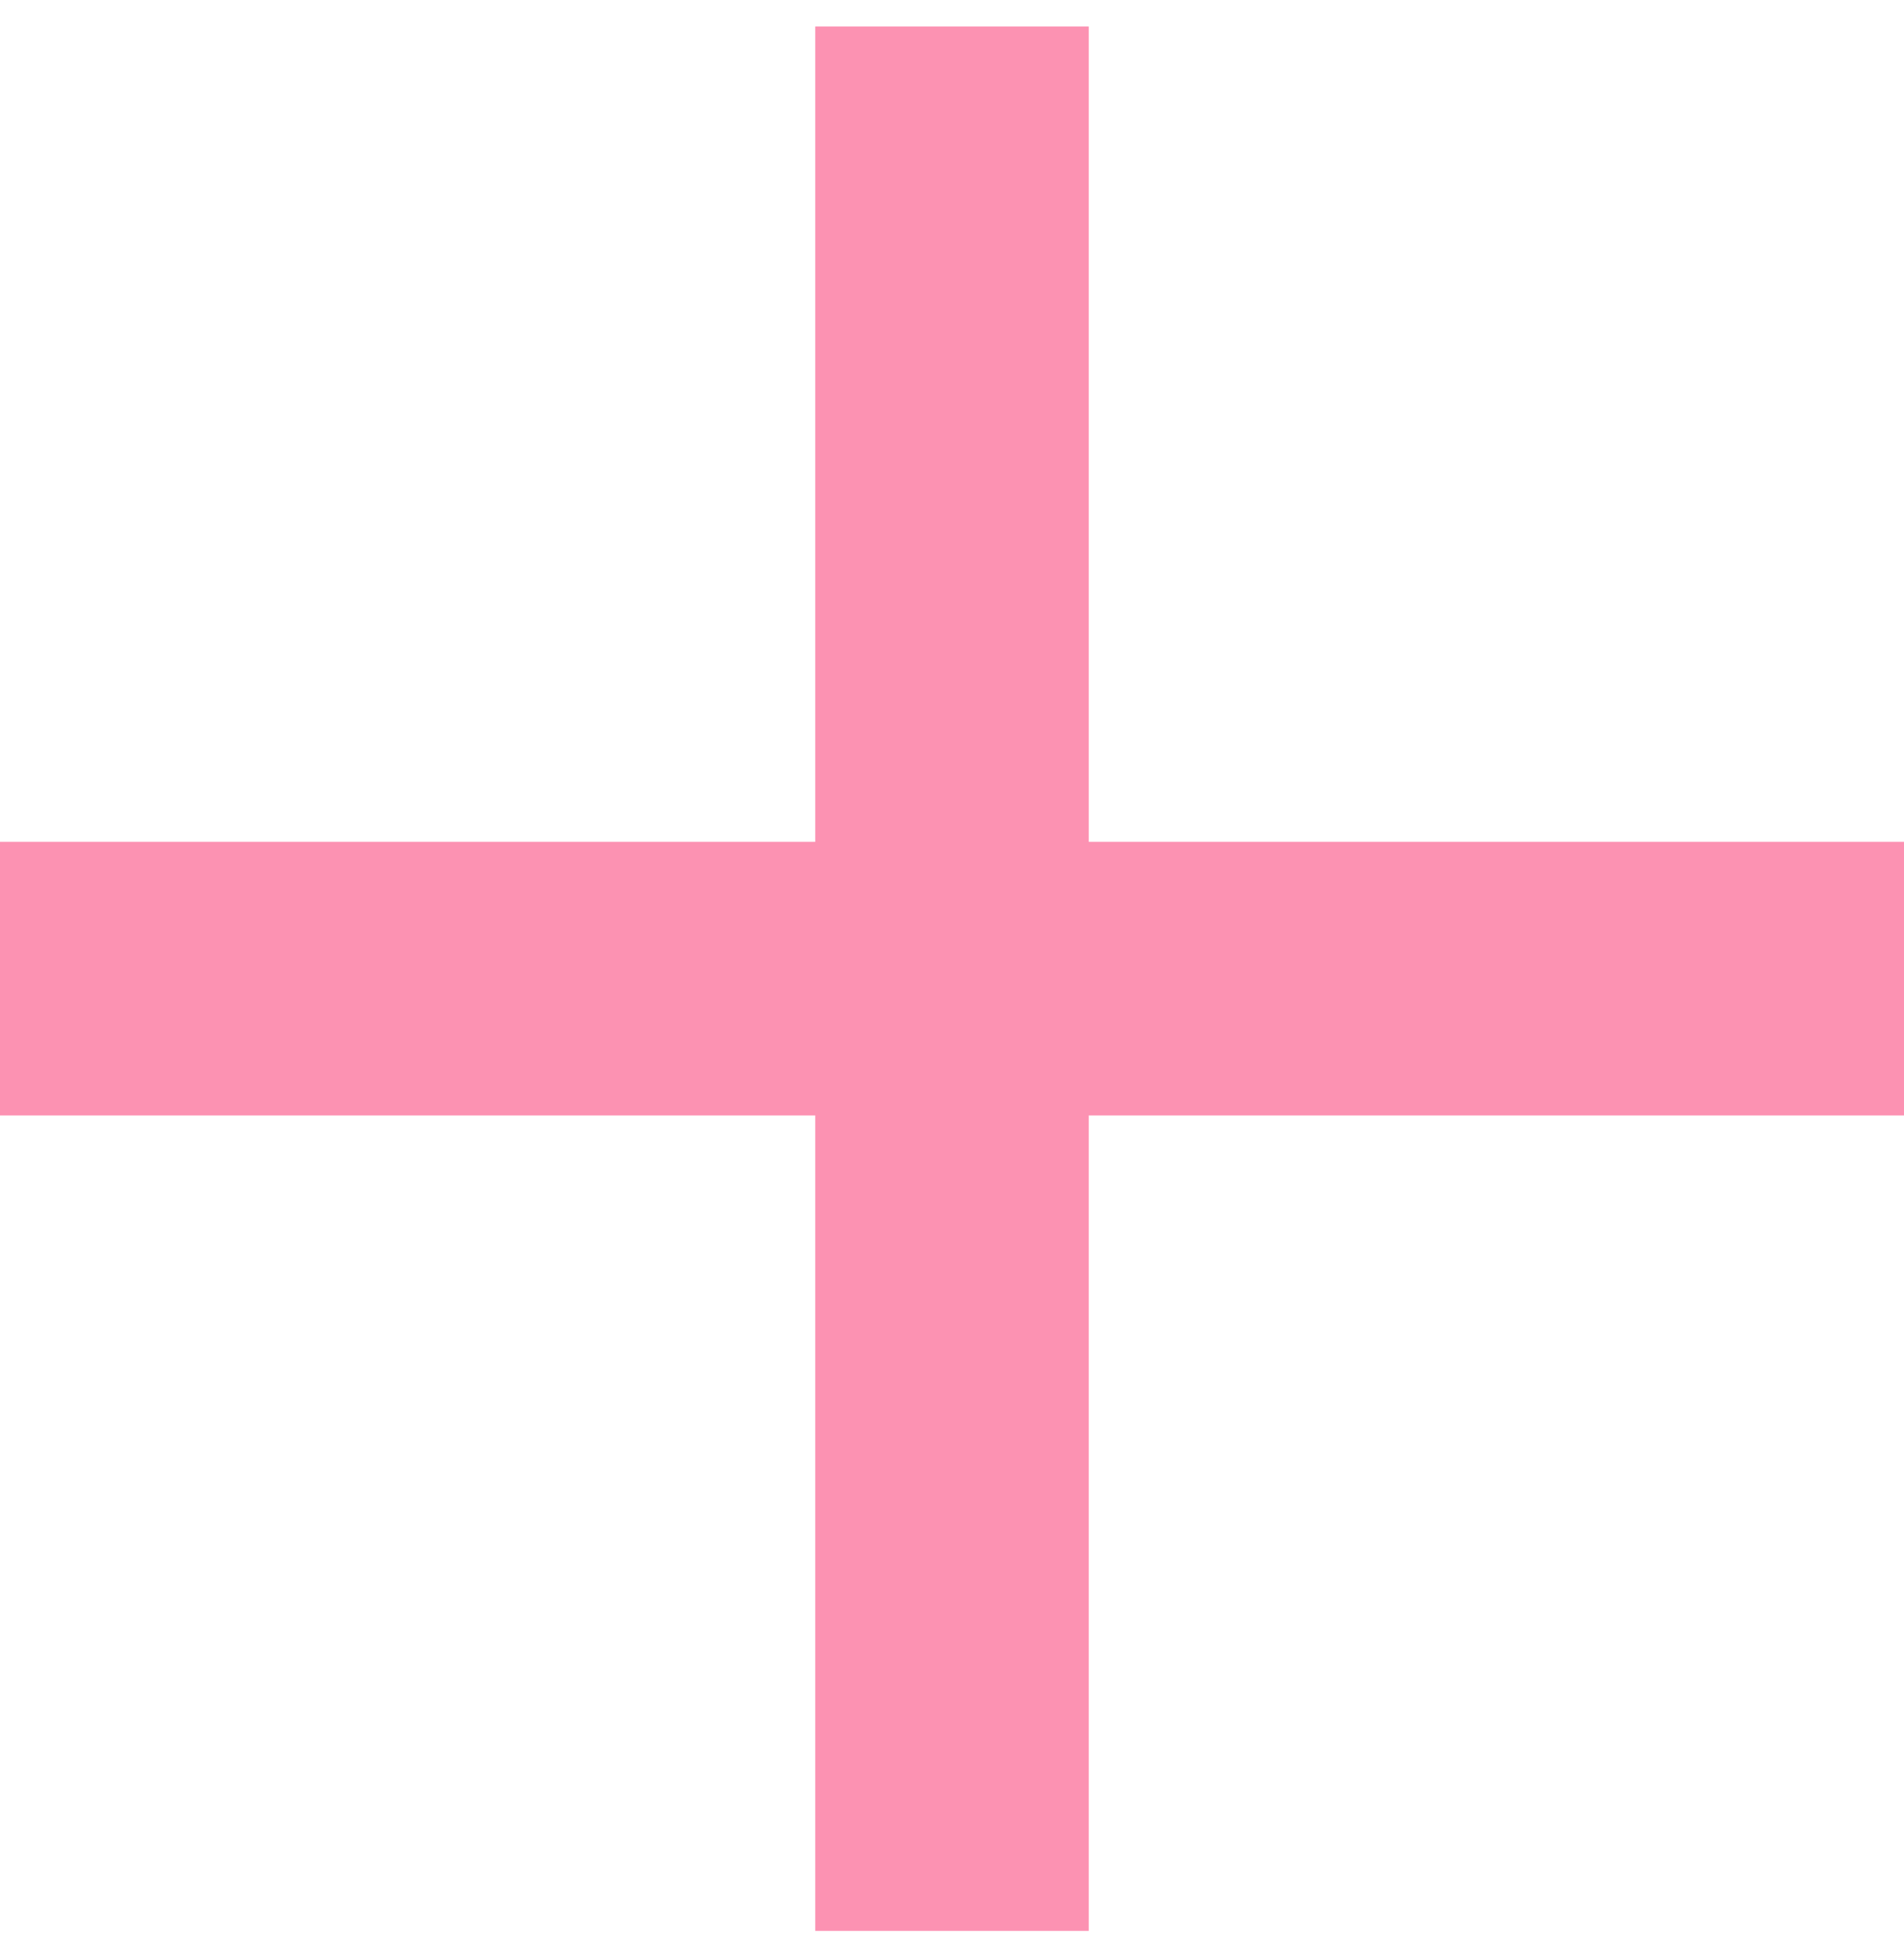
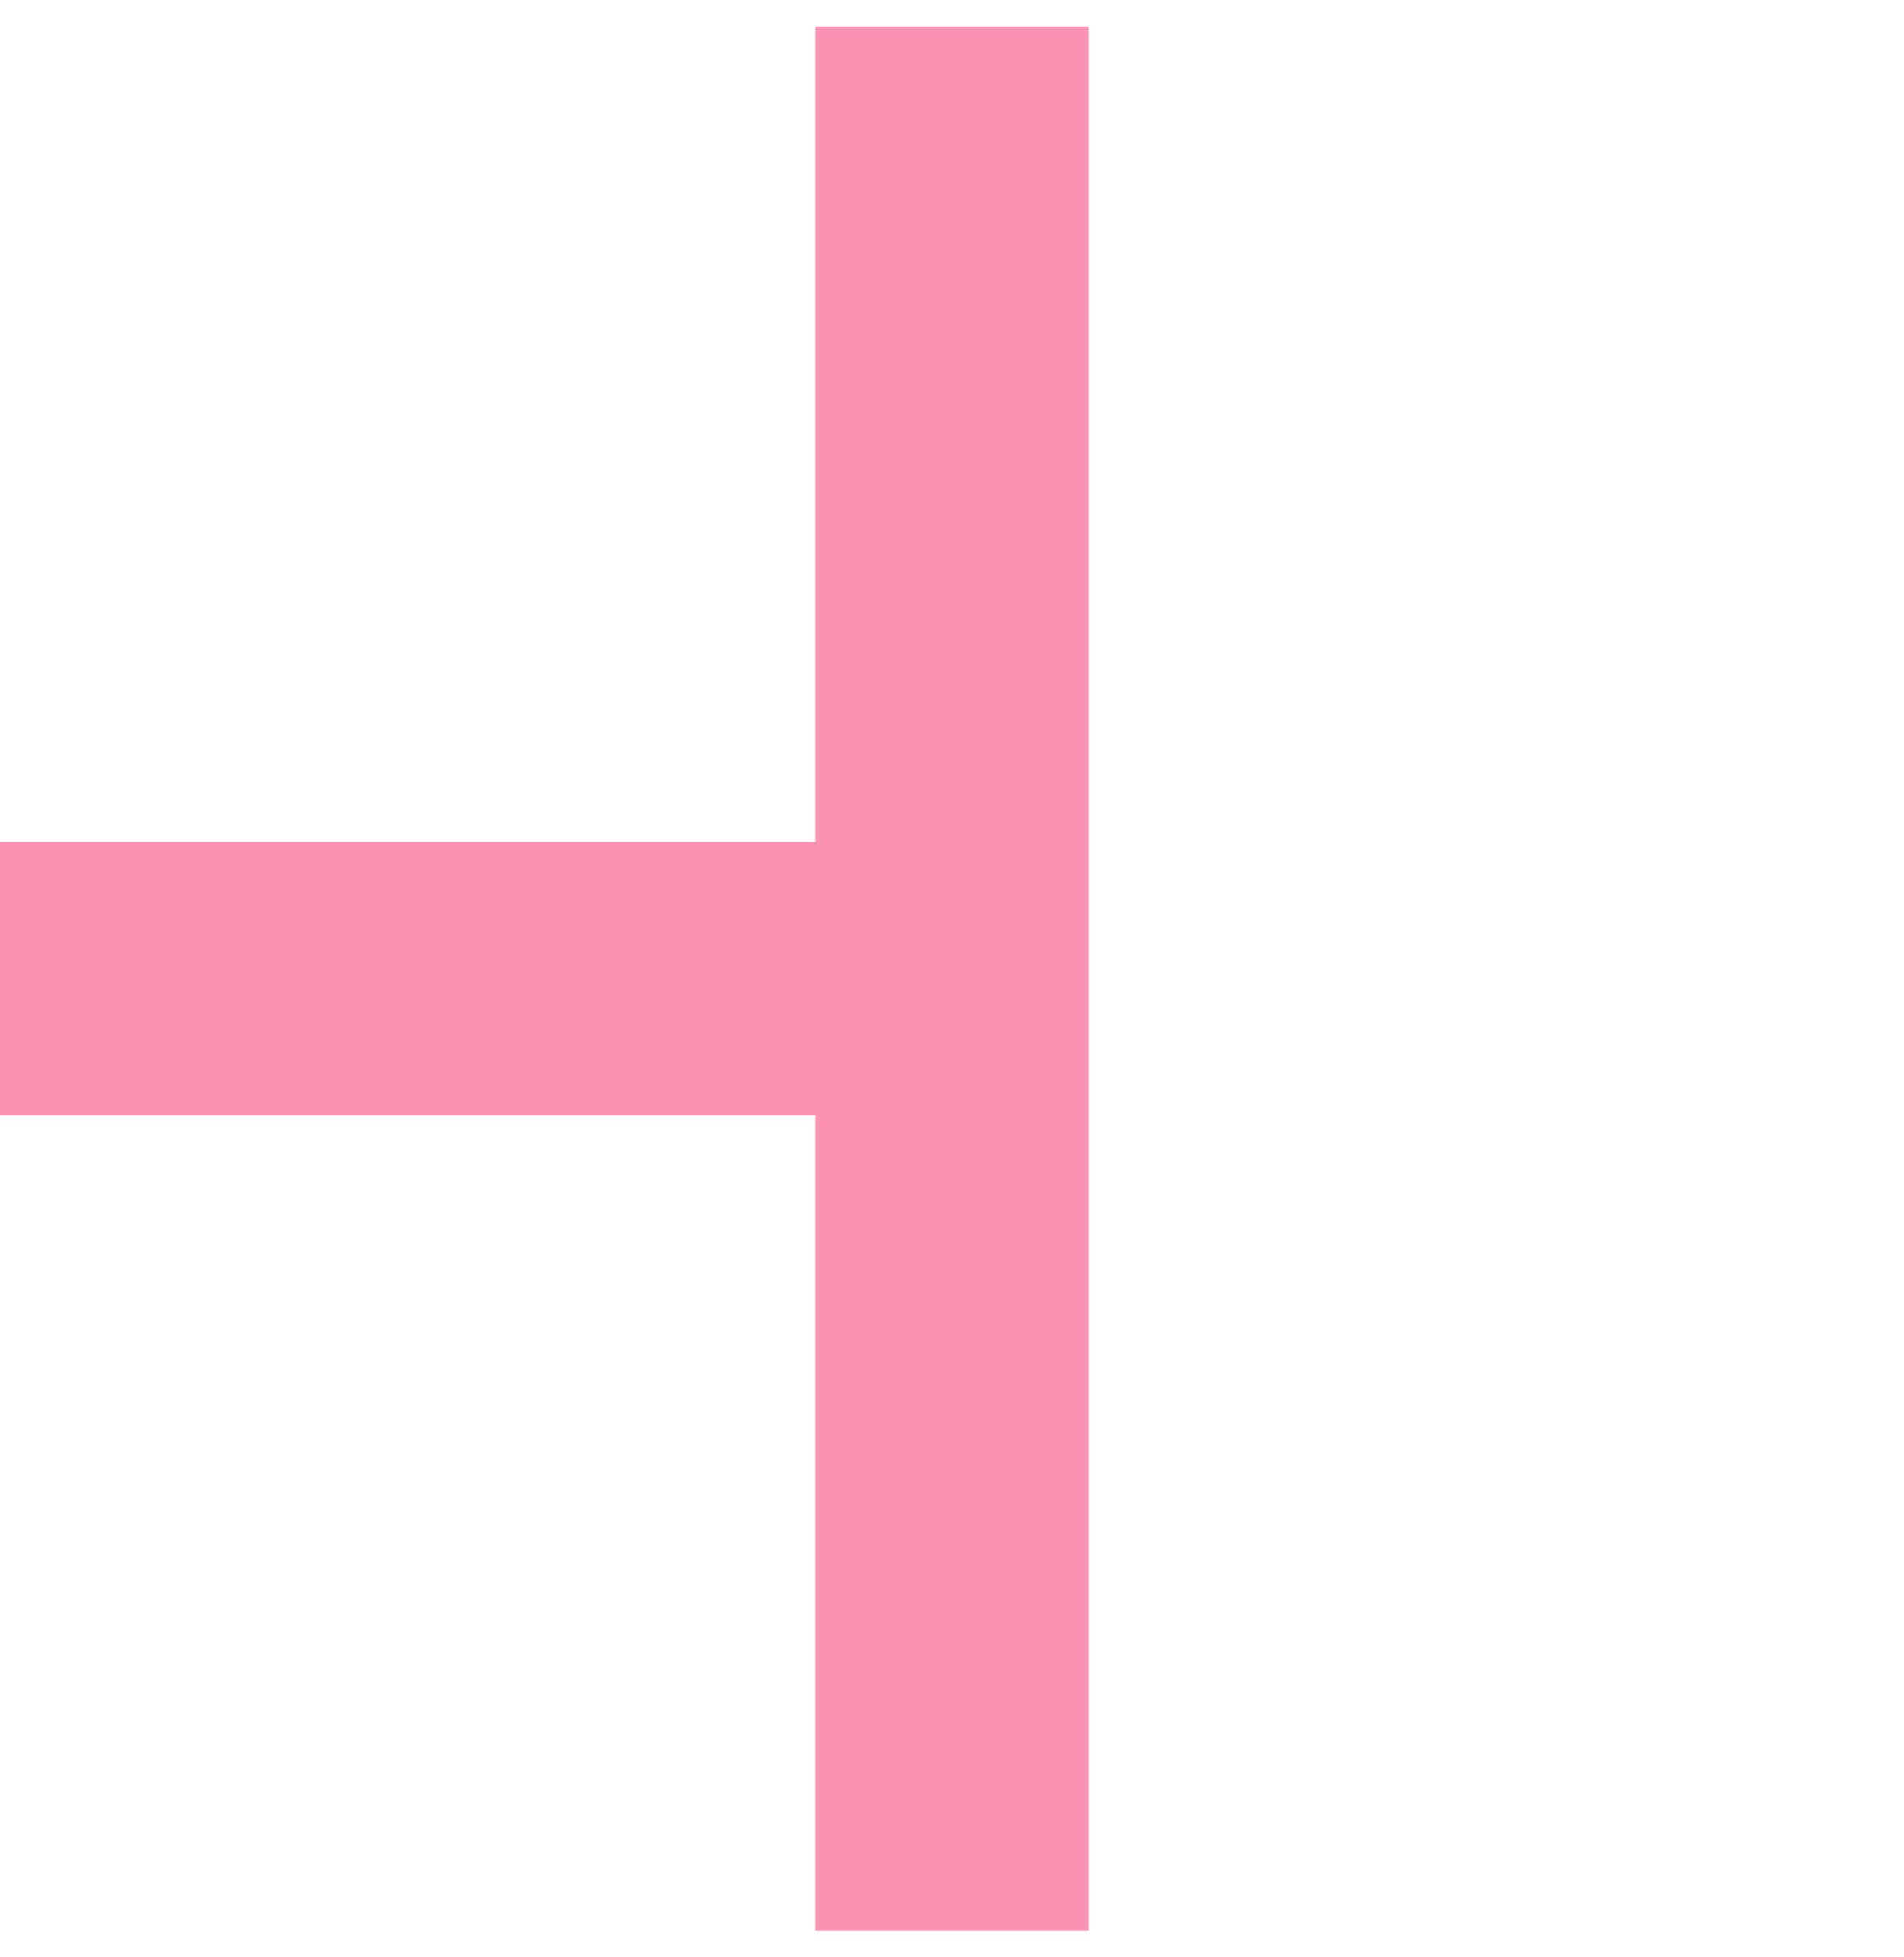
<svg xmlns="http://www.w3.org/2000/svg" width="36" height="37" viewBox="0 0 36 37" fill="none">
-   <path d="M36 21.086H20.586V36.5H15.414V21.086H0V15.914H15.414V0.5H20.586V15.914H36V21.086Z" fill="#FC92B2" />
+   <path d="M36 21.086H20.586V36.5H15.414V21.086H0V15.914H15.414V0.5H20.586V15.914V21.086Z" fill="#FC92B2" />
</svg>